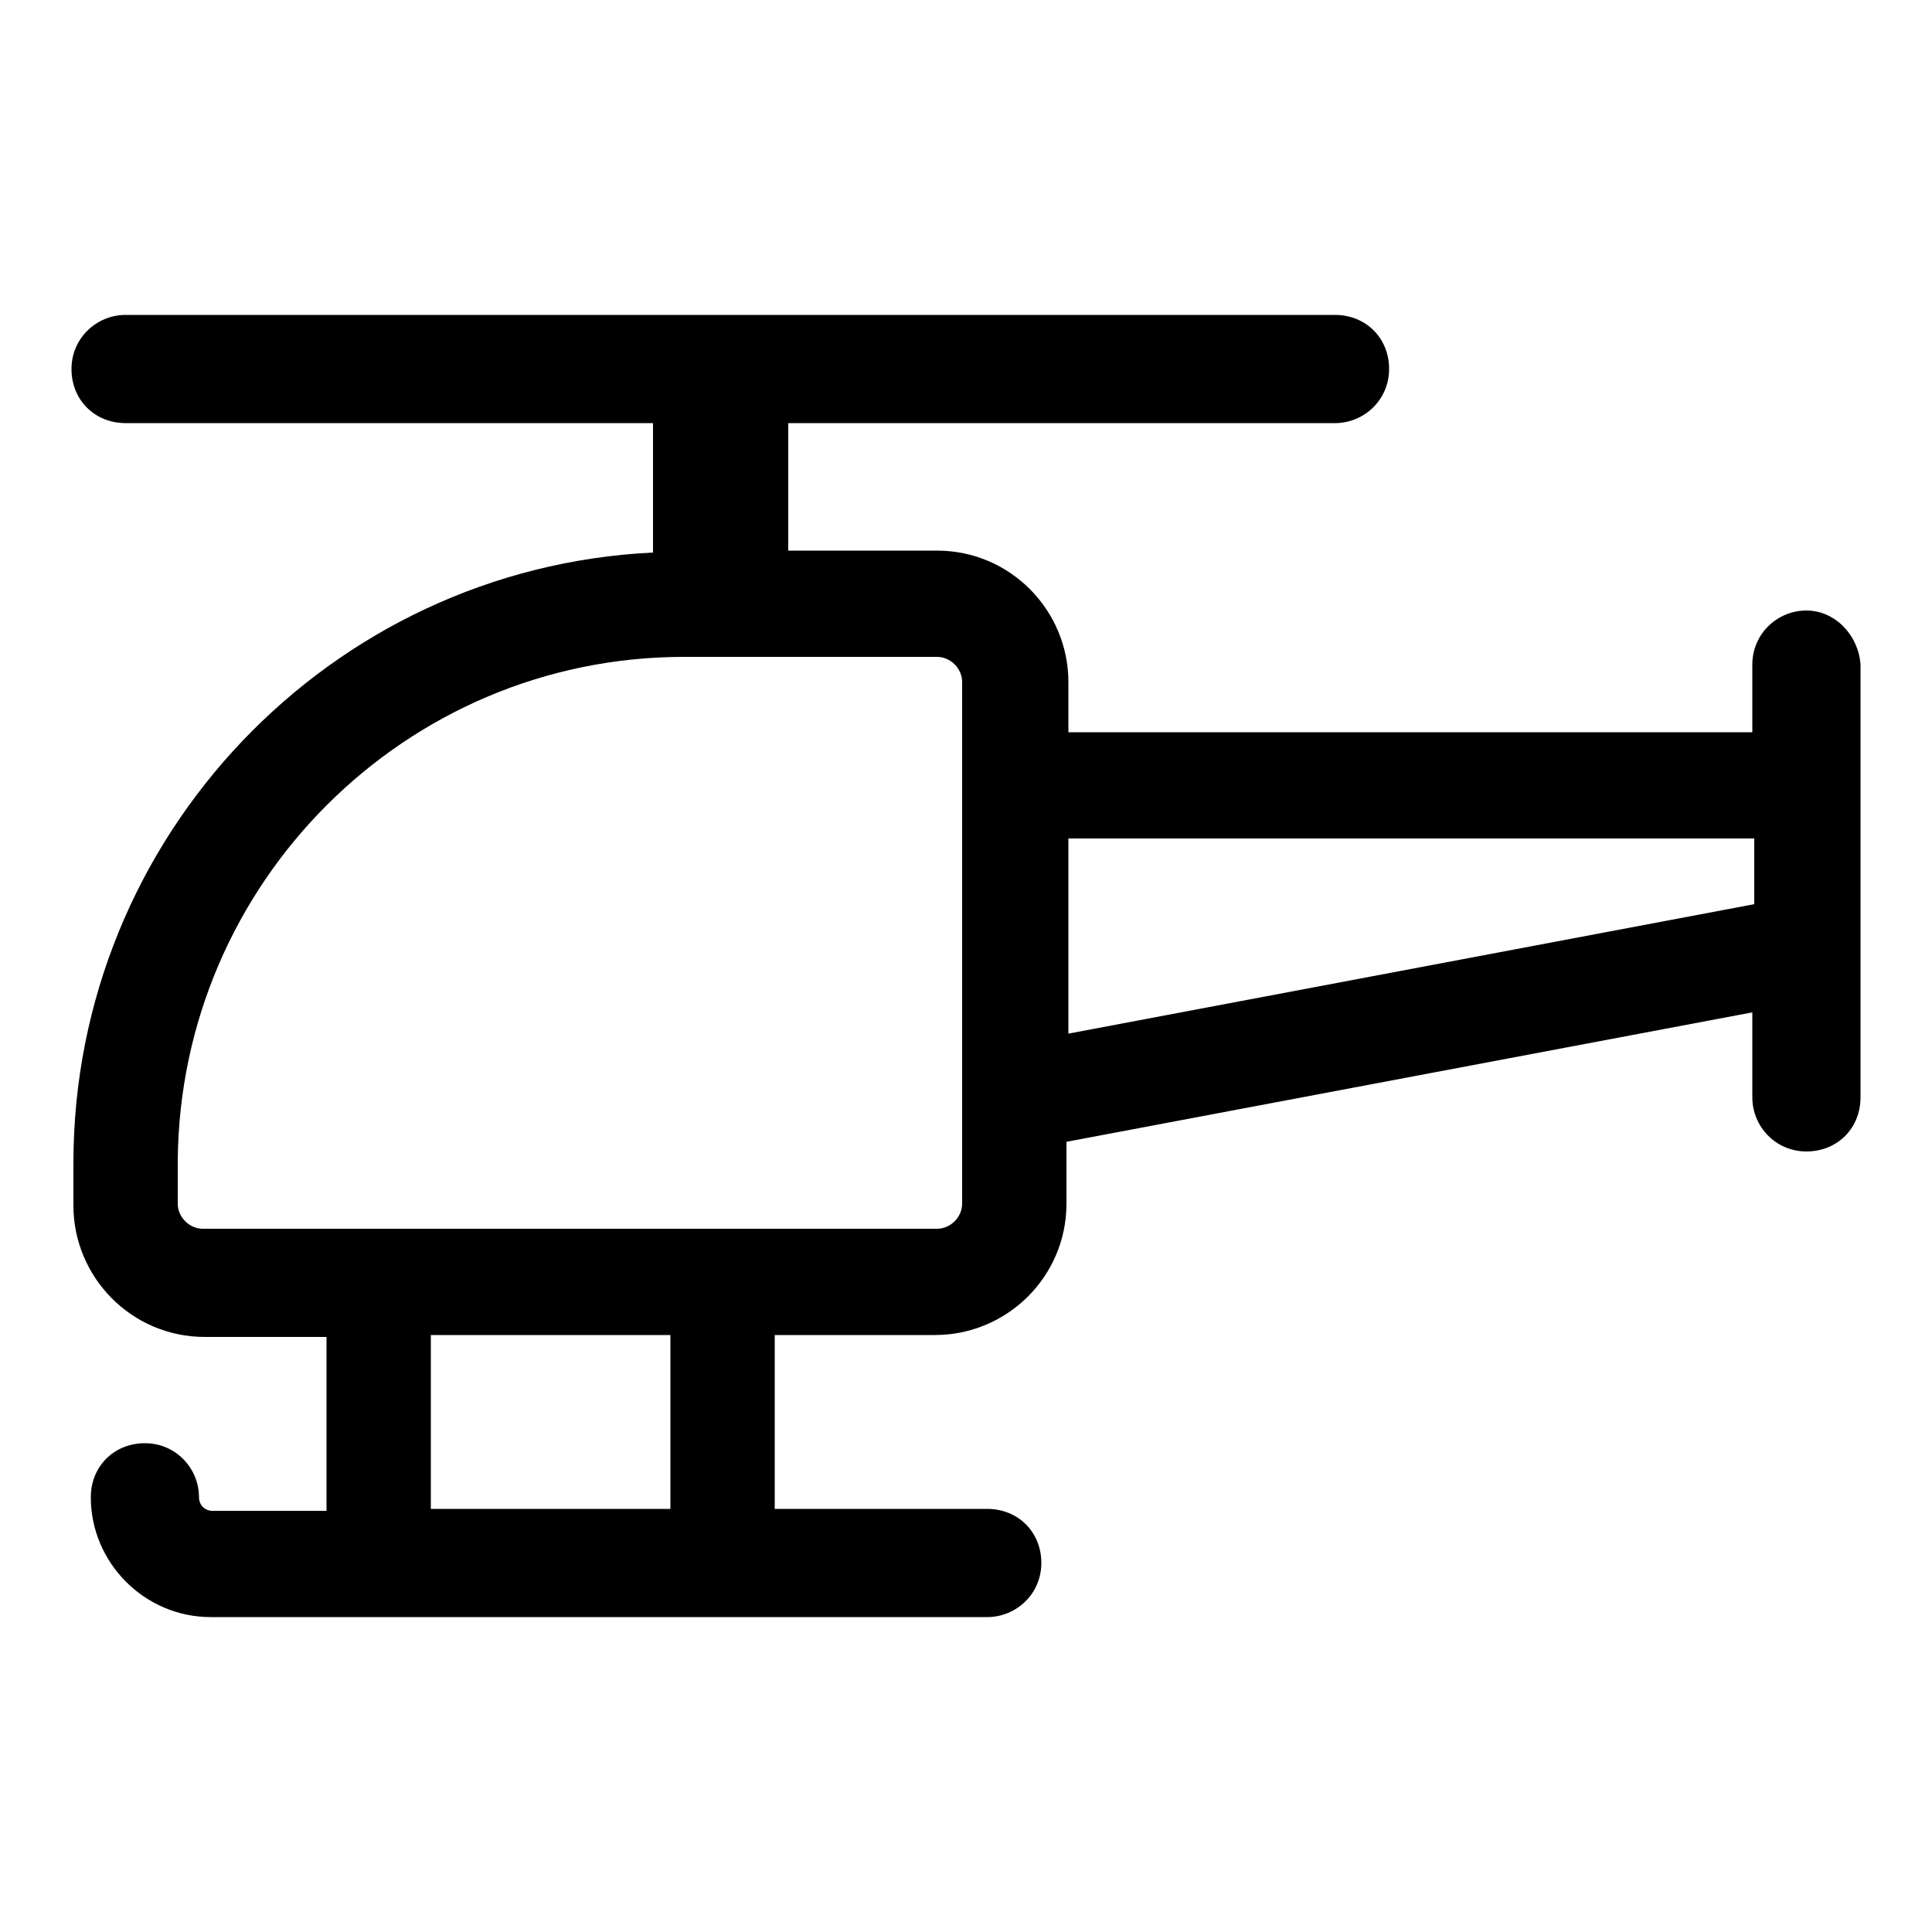
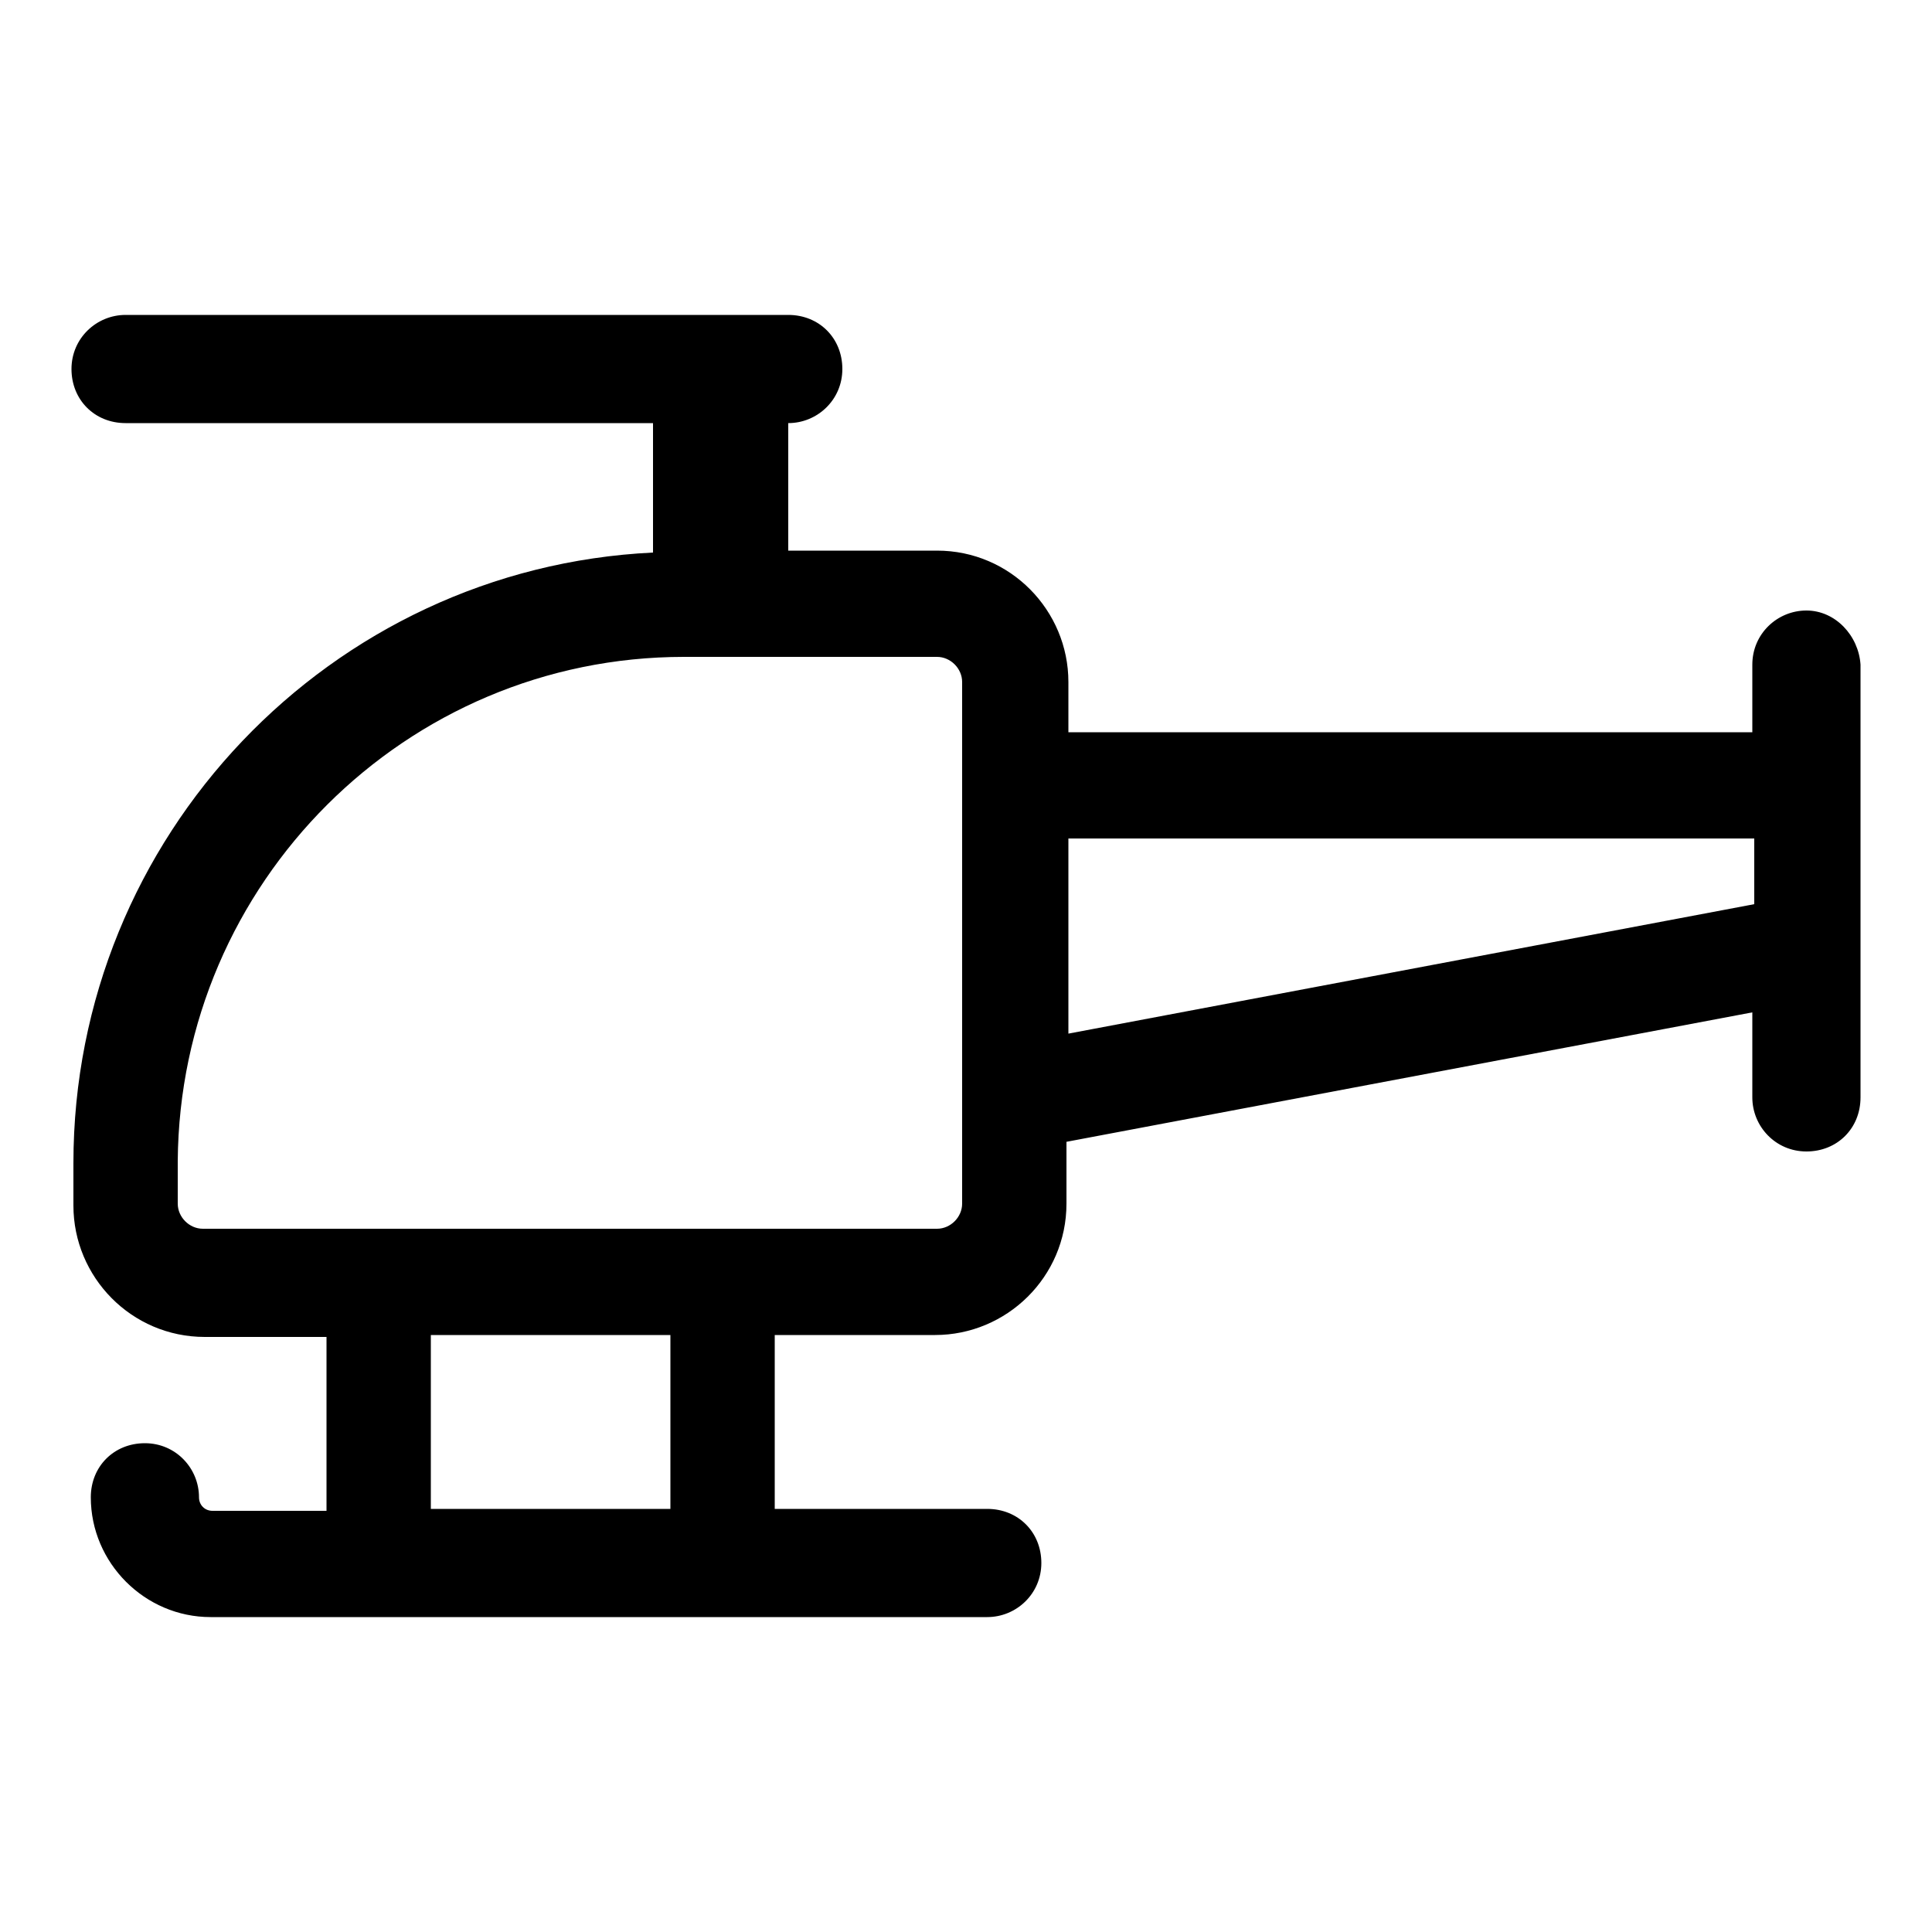
<svg xmlns="http://www.w3.org/2000/svg" version="1.1" id="Layer_1" x="0px" y="0px" viewBox="0 0 100 100" style="enable-background:new 0 0 100 100;" xml:space="preserve">
-   <path d="M93.5,31.6c-1.5,0-2.8,1.2-2.8,2.8v3.5H55.3v-2.6c0-3.7-3-6.8-6.8-6.8h-7.7v-6.6h28.3c1.5,0,2.8-1.2,2.8-2.8  s-1.2-2.8-2.8-2.8H6.5c-1.5,0-2.8,1.2-2.8,2.8s1.2,2.8,2.8,2.8h27.3v6.7c-16.7,0.8-30,14.7-30,31.6v2.2c0,3.7,3,6.8,6.8,6.8h6.3v9  H11c-0.4,0-0.7-0.3-0.7-0.7c0-1.5-1.2-2.8-2.8-2.8s-2.8,1.2-2.8,2.8c0,3.4,2.8,6.2,6.2,6.2h40.2c1.5,0,2.8-1.2,2.8-2.8  s-1.2-2.8-2.8-2.8h-11v-9h8.3c3.7,0,6.8-3,6.8-6.8v-3.2l35.5-6.7v4.4c0,1.5,1.2,2.8,2.8,2.8s2.8-1.2,2.8-2.8V34.4  C96.2,32.9,95,31.6,93.5,31.6z M34.7,78.1H22.3v-9h12.4V78.1z M49.8,62.3c0,0.7-0.6,1.3-1.3,1.3h-38c-0.7,0-1.3-0.6-1.3-1.3v-2.2  C9.3,45.7,21,34,35.4,34h13.1c0.7,0,1.3,0.6,1.3,1.3V62.3z M55.3,53.5V43.4h35.5v3.4L55.3,53.5z" />
+   <path d="M93.5,31.6c-1.5,0-2.8,1.2-2.8,2.8v3.5H55.3v-2.6c0-3.7-3-6.8-6.8-6.8h-7.7v-6.6c1.5,0,2.8-1.2,2.8-2.8  s-1.2-2.8-2.8-2.8H6.5c-1.5,0-2.8,1.2-2.8,2.8s1.2,2.8,2.8,2.8h27.3v6.7c-16.7,0.8-30,14.7-30,31.6v2.2c0,3.7,3,6.8,6.8,6.8h6.3v9  H11c-0.4,0-0.7-0.3-0.7-0.7c0-1.5-1.2-2.8-2.8-2.8s-2.8,1.2-2.8,2.8c0,3.4,2.8,6.2,6.2,6.2h40.2c1.5,0,2.8-1.2,2.8-2.8  s-1.2-2.8-2.8-2.8h-11v-9h8.3c3.7,0,6.8-3,6.8-6.8v-3.2l35.5-6.7v4.4c0,1.5,1.2,2.8,2.8,2.8s2.8-1.2,2.8-2.8V34.4  C96.2,32.9,95,31.6,93.5,31.6z M34.7,78.1H22.3v-9h12.4V78.1z M49.8,62.3c0,0.7-0.6,1.3-1.3,1.3h-38c-0.7,0-1.3-0.6-1.3-1.3v-2.2  C9.3,45.7,21,34,35.4,34h13.1c0.7,0,1.3,0.6,1.3,1.3V62.3z M55.3,53.5V43.4h35.5v3.4L55.3,53.5z" />
</svg>